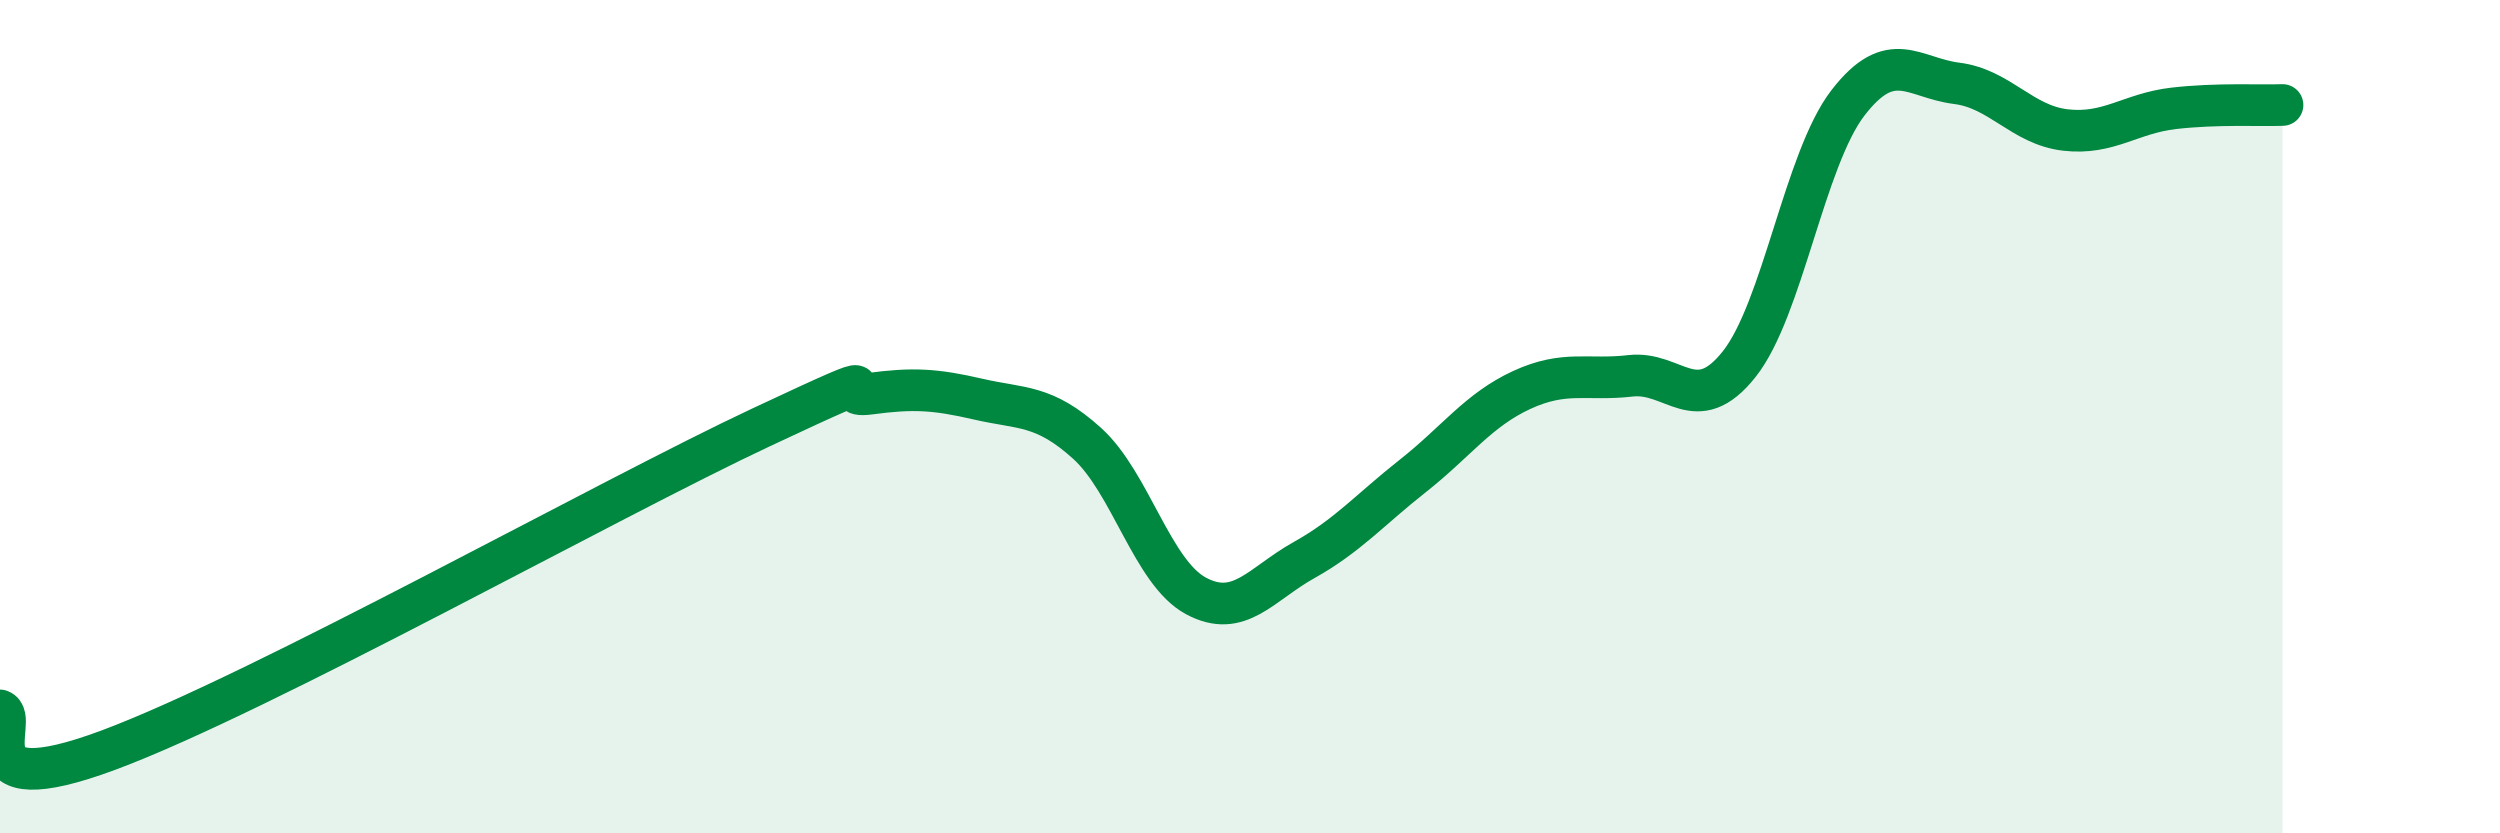
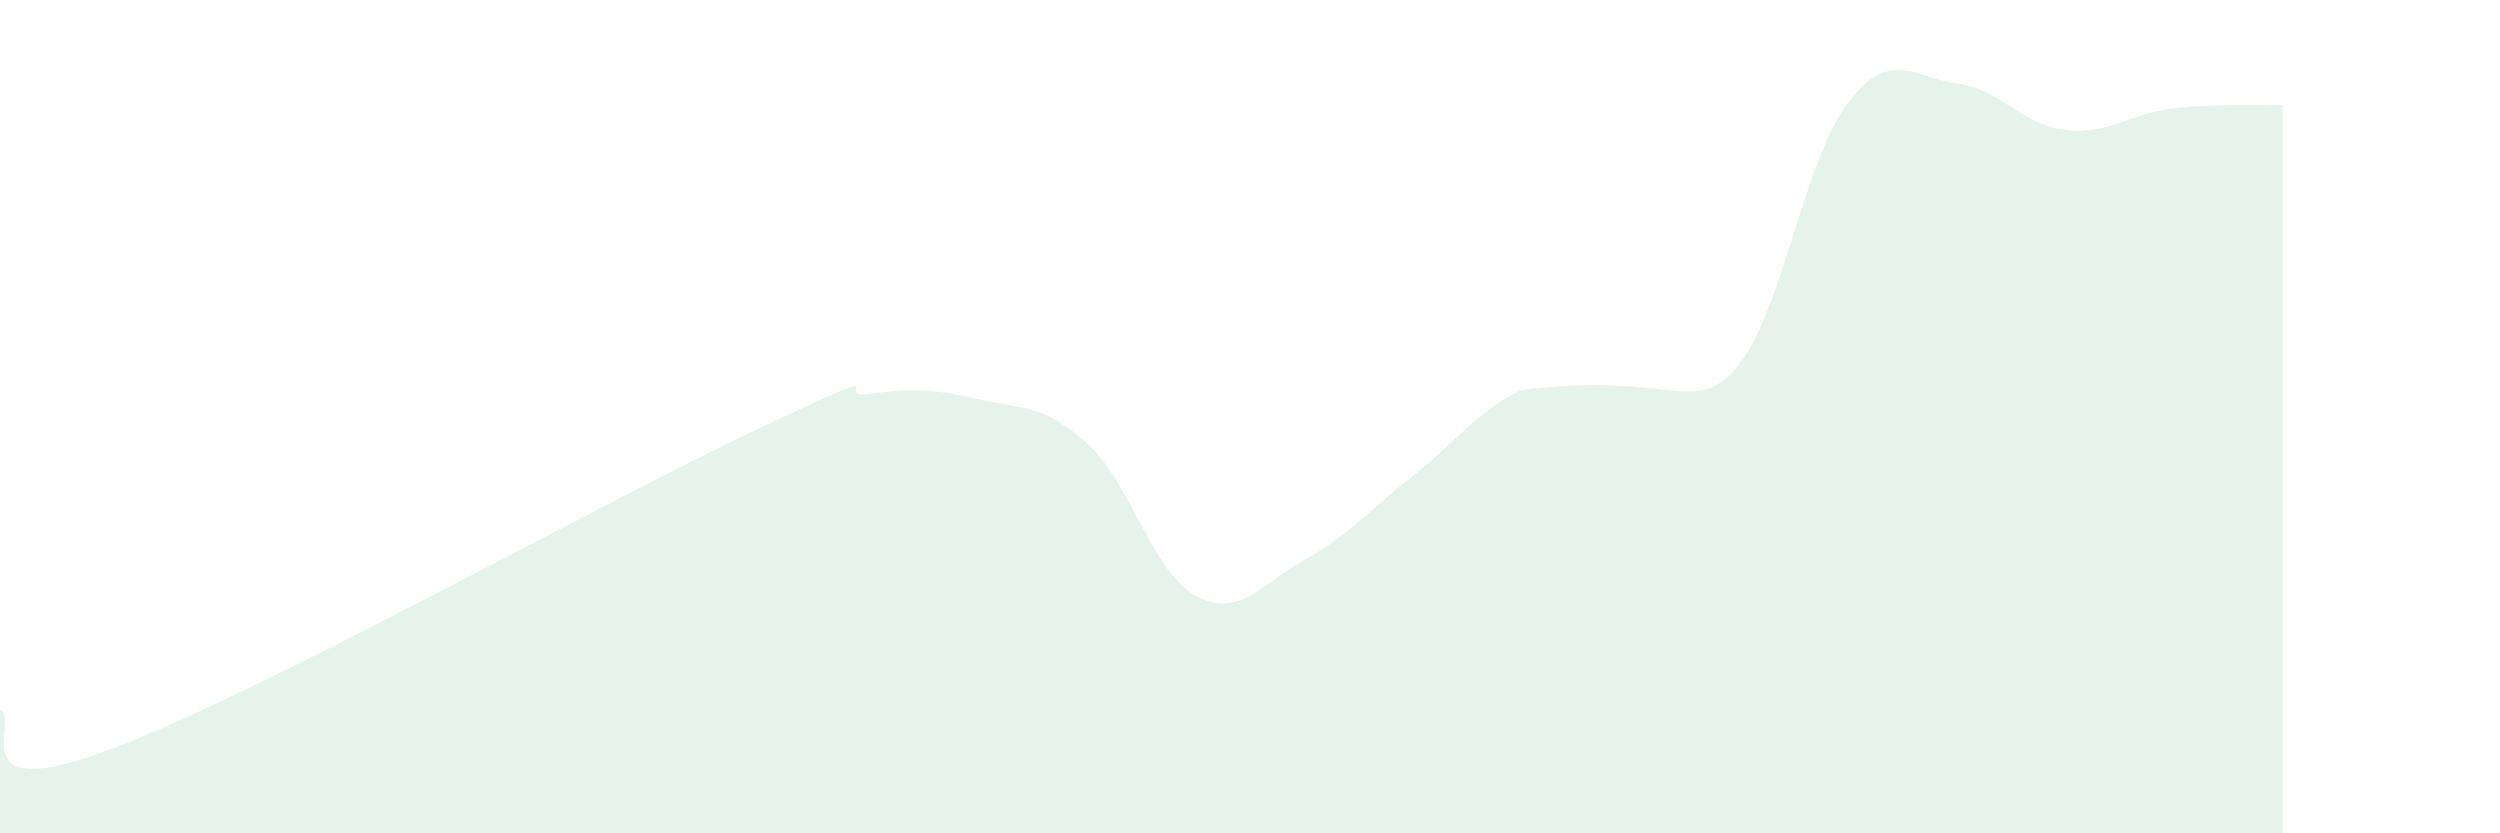
<svg xmlns="http://www.w3.org/2000/svg" width="60" height="20" viewBox="0 0 60 20">
-   <path d="M 0,17.05 C 0.52,17.24 -1.04,19.36 2.61,18 C 6.26,16.64 14.61,11.97 18.26,10.26 C 21.91,8.55 19.83,9.59 20.87,9.45 C 21.91,9.31 22.44,9.34 23.48,9.58 C 24.52,9.82 25.05,9.7 26.09,10.64 C 27.13,11.58 27.66,13.74 28.7,14.3 C 29.74,14.86 30.26,14.02 31.3,13.44 C 32.34,12.86 32.87,12.24 33.91,11.42 C 34.95,10.6 35.48,9.84 36.52,9.36 C 37.56,8.88 38.09,9.14 39.13,9.02 C 40.17,8.9 40.7,10.05 41.74,8.74 C 42.78,7.43 43.31,3.82 44.35,2.47 C 45.39,1.12 45.92,1.87 46.96,2 C 48,2.13 48.53,3 49.57,3.12 C 50.61,3.24 51.13,2.72 52.17,2.6 C 53.21,2.48 54.26,2.54 54.78,2.52L54.78 20L0 20Z" fill="#008740" opacity="0.1" stroke-linecap="round" stroke-linejoin="round" />
-   <path d="M 0,17.05 C 0.52,17.24 -1.04,19.36 2.61,18 C 6.26,16.64 14.61,11.97 18.26,10.26 C 21.91,8.55 19.83,9.59 20.87,9.45 C 21.91,9.31 22.44,9.34 23.48,9.58 C 24.52,9.82 25.05,9.7 26.09,10.64 C 27.13,11.58 27.66,13.74 28.7,14.3 C 29.74,14.86 30.26,14.02 31.3,13.44 C 32.34,12.86 32.87,12.24 33.91,11.42 C 34.95,10.6 35.48,9.84 36.52,9.36 C 37.56,8.88 38.09,9.14 39.13,9.02 C 40.17,8.9 40.7,10.05 41.74,8.74 C 42.78,7.43 43.31,3.82 44.35,2.47 C 45.39,1.12 45.92,1.87 46.96,2 C 48,2.13 48.53,3 49.57,3.12 C 50.61,3.24 51.13,2.72 52.17,2.6 C 53.21,2.48 54.26,2.54 54.78,2.52" stroke="#008740" stroke-width="1" fill="none" stroke-linecap="round" stroke-linejoin="round" />
+   <path d="M 0,17.05 C 0.52,17.24 -1.04,19.36 2.61,18 C 6.26,16.64 14.61,11.97 18.26,10.26 C 21.91,8.55 19.83,9.59 20.87,9.45 C 21.91,9.31 22.44,9.34 23.48,9.58 C 24.52,9.82 25.05,9.7 26.09,10.64 C 27.13,11.58 27.66,13.74 28.7,14.3 C 29.74,14.86 30.26,14.02 31.3,13.44 C 32.34,12.86 32.87,12.24 33.91,11.42 C 34.95,10.6 35.48,9.84 36.52,9.36 C 40.17,8.9 40.7,10.05 41.74,8.74 C 42.78,7.43 43.31,3.82 44.35,2.47 C 45.39,1.12 45.92,1.87 46.96,2 C 48,2.13 48.53,3 49.57,3.12 C 50.61,3.24 51.13,2.72 52.17,2.6 C 53.21,2.48 54.26,2.54 54.78,2.52L54.78 20L0 20Z" fill="#008740" opacity="0.1" stroke-linecap="round" stroke-linejoin="round" />
</svg>